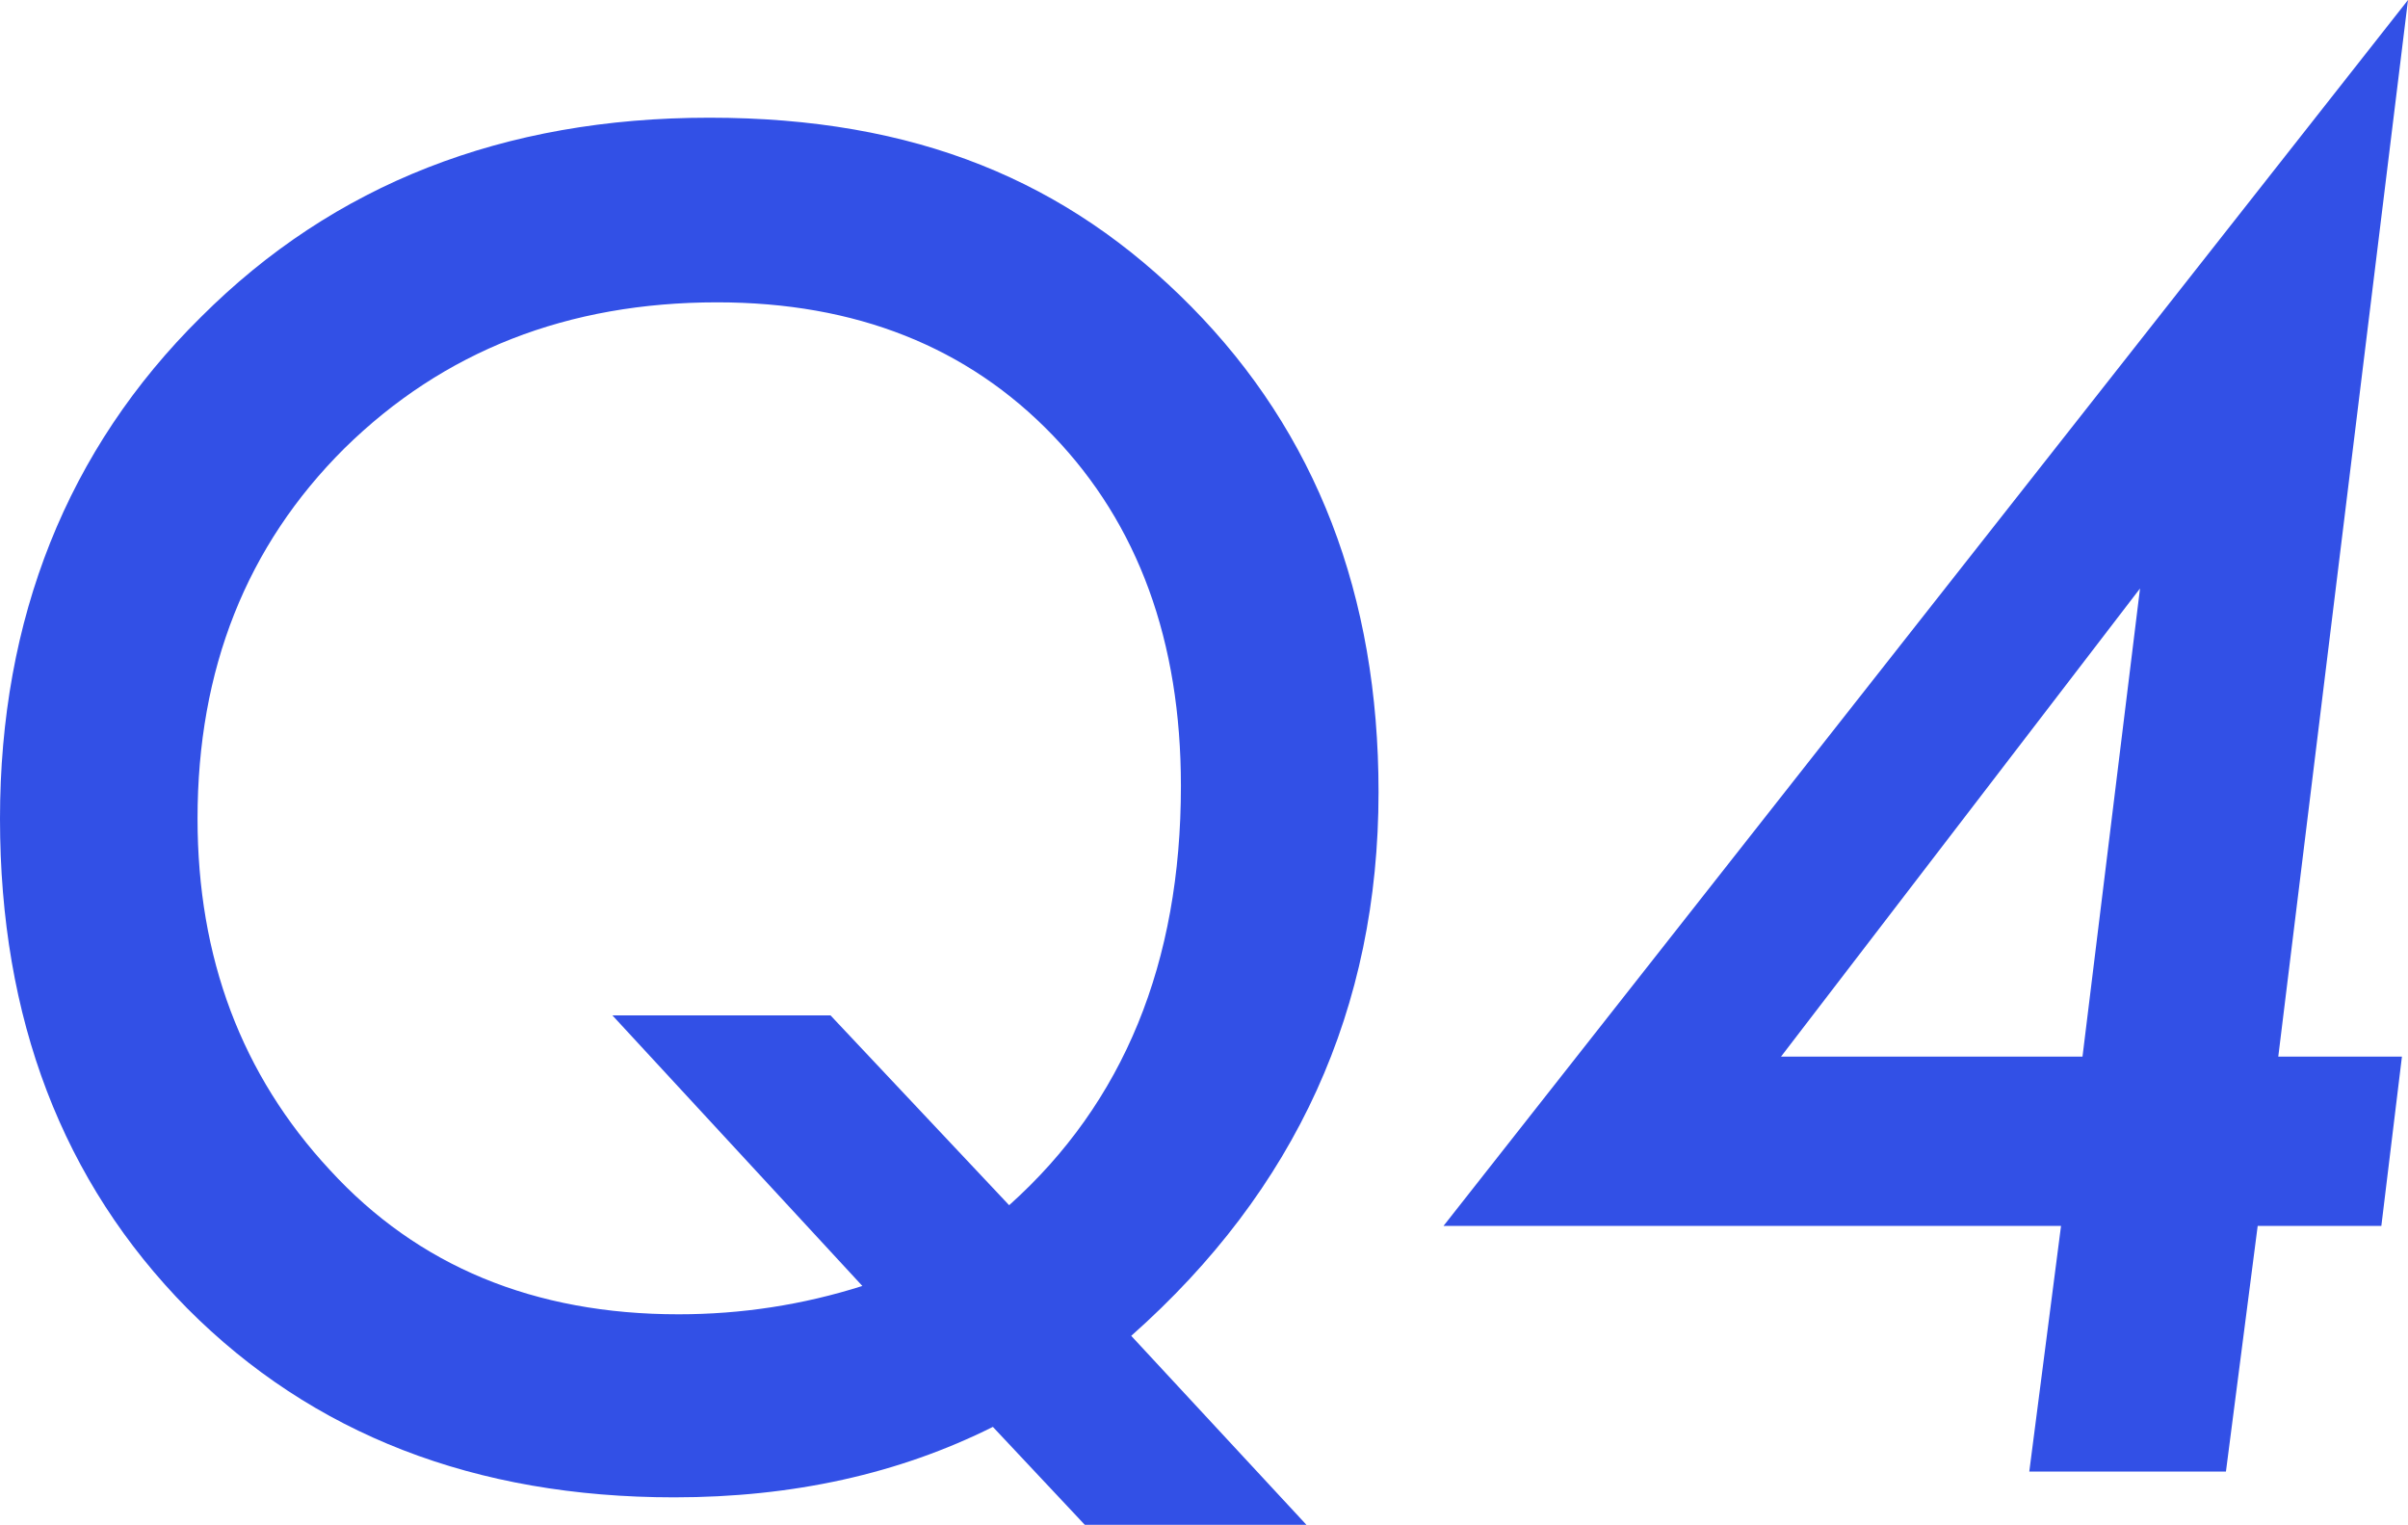
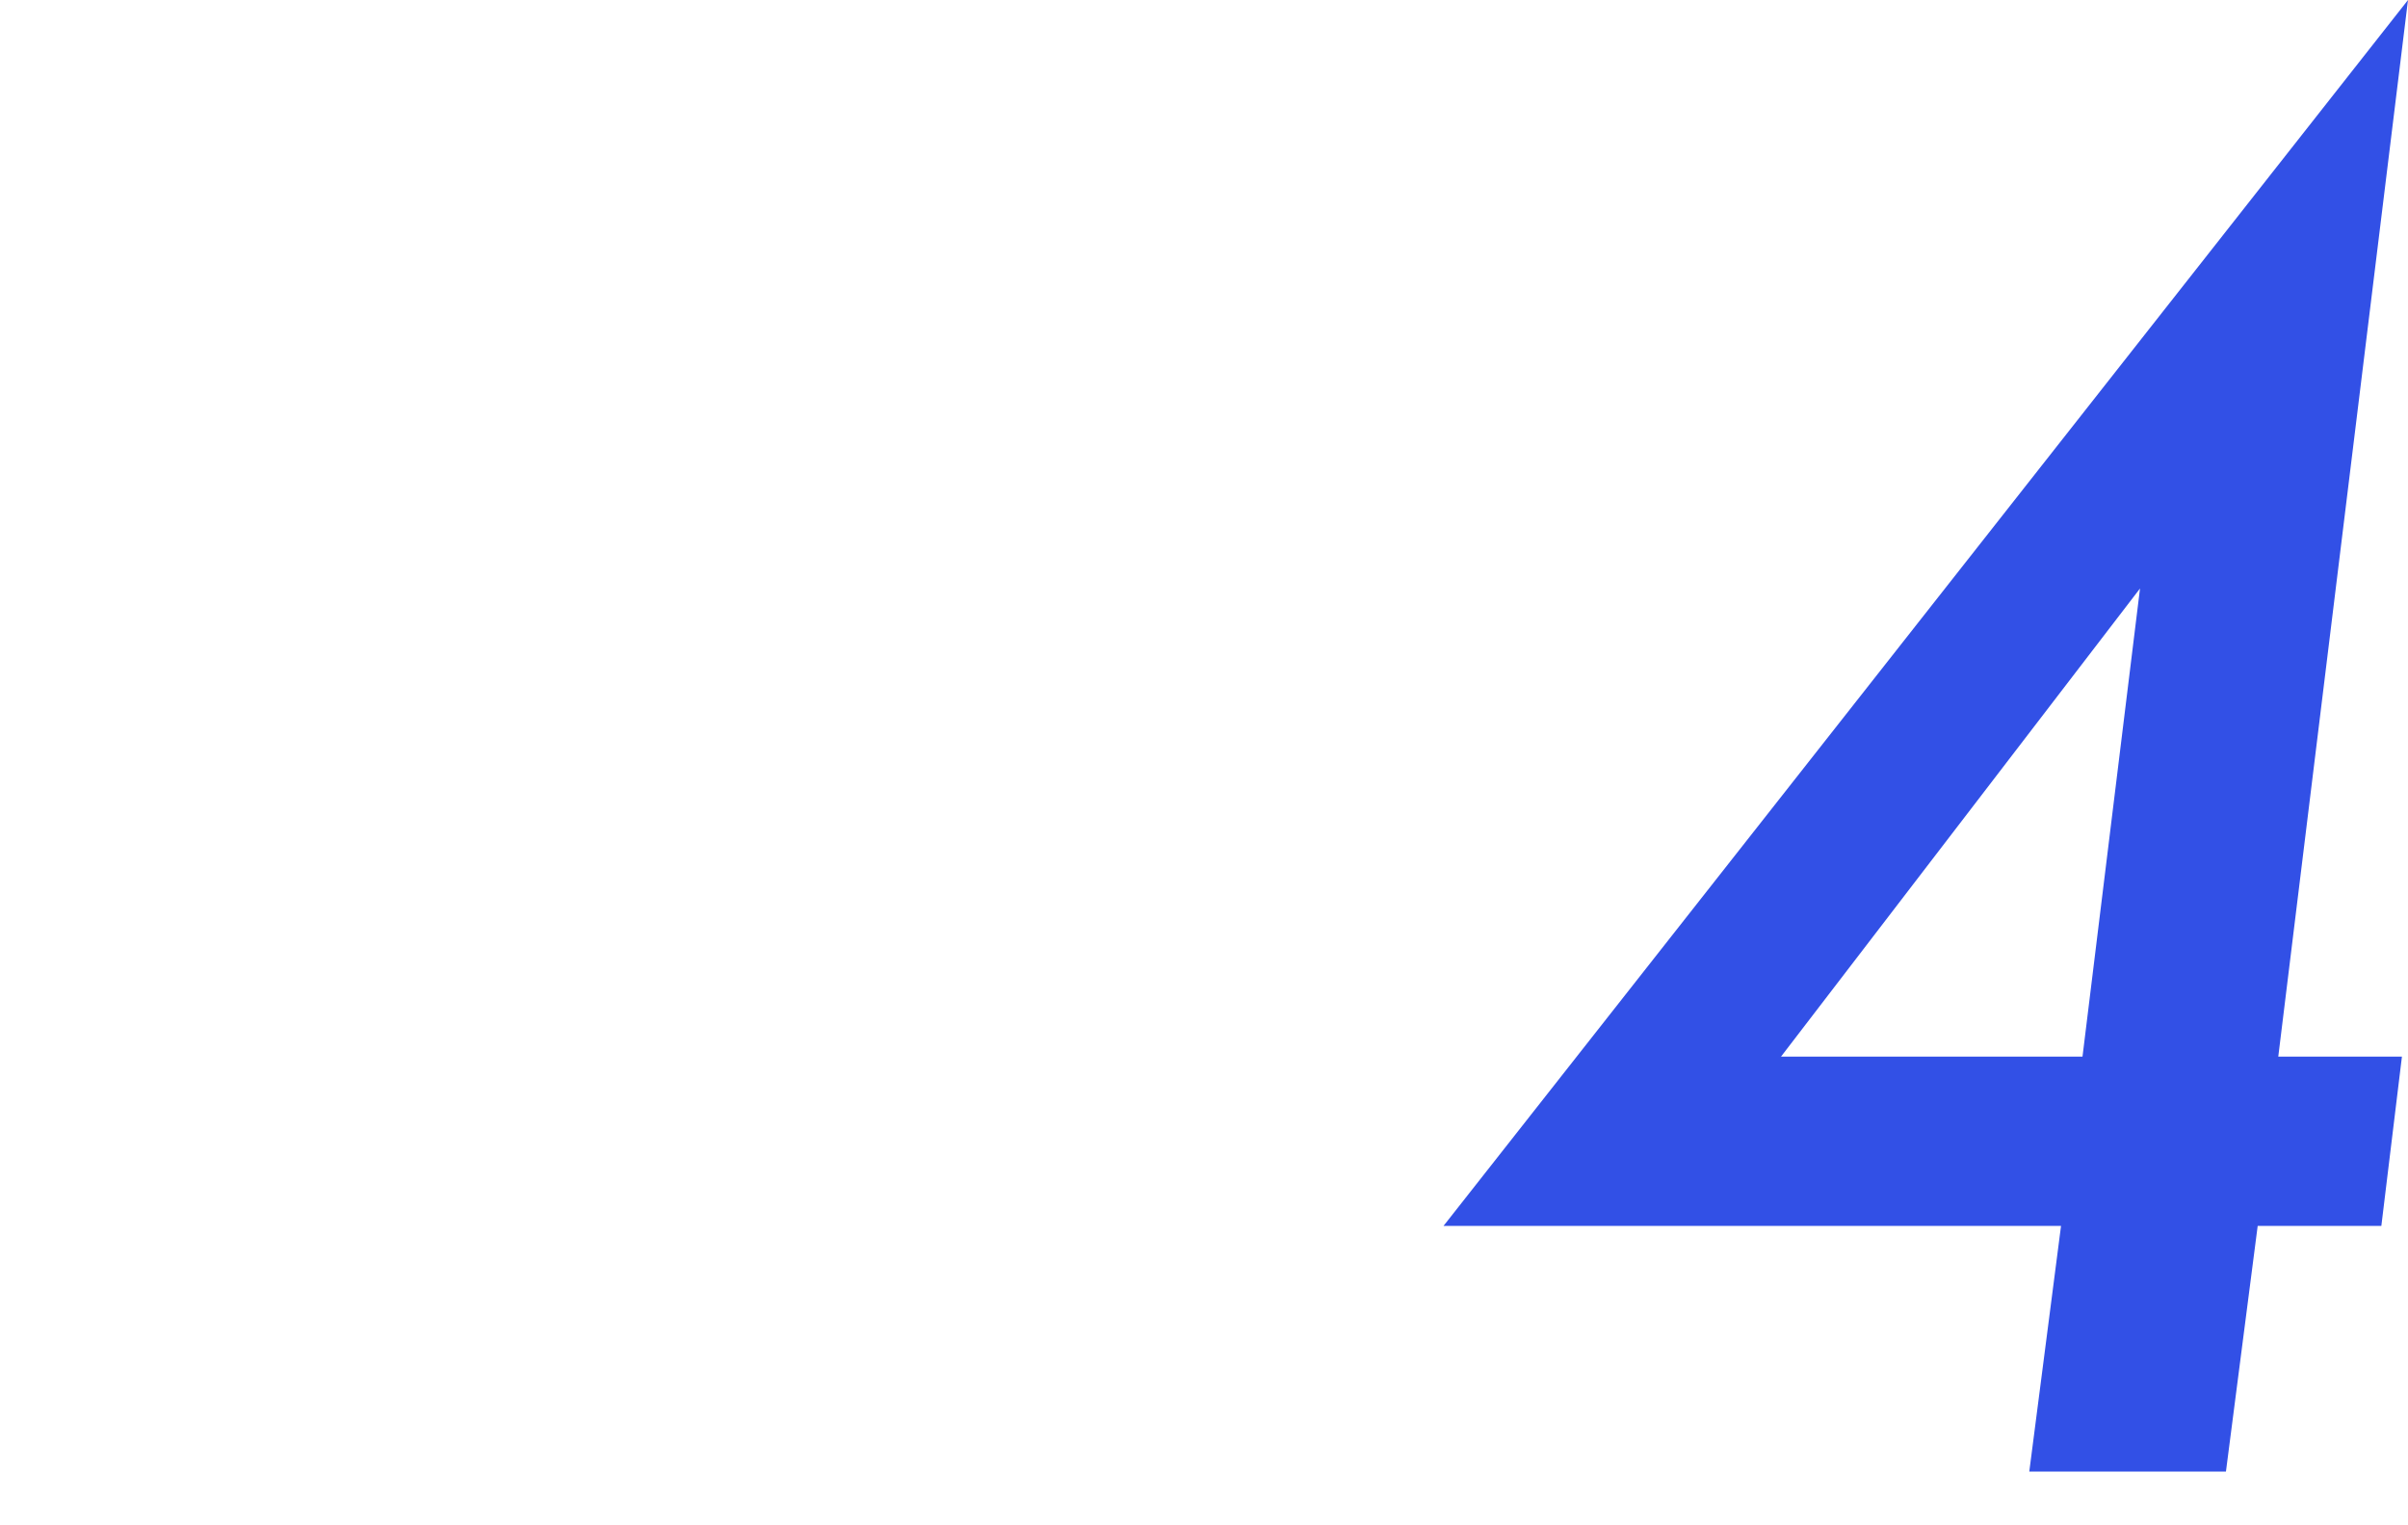
<svg xmlns="http://www.w3.org/2000/svg" id="b" width="273.79" height="173.34" viewBox="0 0 273.79 173.34">
  <defs>
    <style>.d{fill:#3250e6;}</style>
  </defs>
  <g id="c">
-     <path class="d" d="M148.54,173.34h-25.2l-10.45-11.13c-10.68,5.34-22.75,8.01-36.23,8.01-22.66,0-41.11-7.16-55.37-21.48C7.1,134.34,0,115.79,0,93.07s7.62-41.99,22.85-57.03c15.1-15.1,34.38-22.66,57.81-22.66s40.66,7.16,54.79,21.48c14.19,14.39,21.29,32.78,21.29,55.18,0,24.61-9.38,45.21-28.12,61.82l19.92,21.48ZM69.63,115.43h24.8l20.31,21.58c13.02-11.65,19.53-27.54,19.53-47.66,0-16.47-4.85-29.75-14.55-39.84-9.7-10.09-22.43-15.14-38.18-15.14-16.99,0-31.12,5.53-42.38,16.6-11.13,11.07-16.7,25.1-16.7,42.09,0,15.82,5.01,29.14,15.04,39.94,10.03,10.94,23.24,16.41,39.65,16.41,7.16,0,14.13-1.07,20.9-3.22l-28.42-30.76Z" />
-     <path class="d" d="M256.7,139.36l-3.61,27.93h-22.36l3.61-27.93h-70.21L273.79,0l-14.75,120.12h14.06l-2.34,19.24h-14.06ZM236.78,120.12l6.54-53.22-40.82,53.22h34.28Z" />
+     <path class="d" d="M256.7,139.36l-3.61,27.93h-22.36l3.61-27.93h-70.21L273.79,0l-14.75,120.12h14.06l-2.34,19.24ZM236.78,120.12l6.54-53.22-40.82,53.22h34.28Z" />
  </g>
</svg>